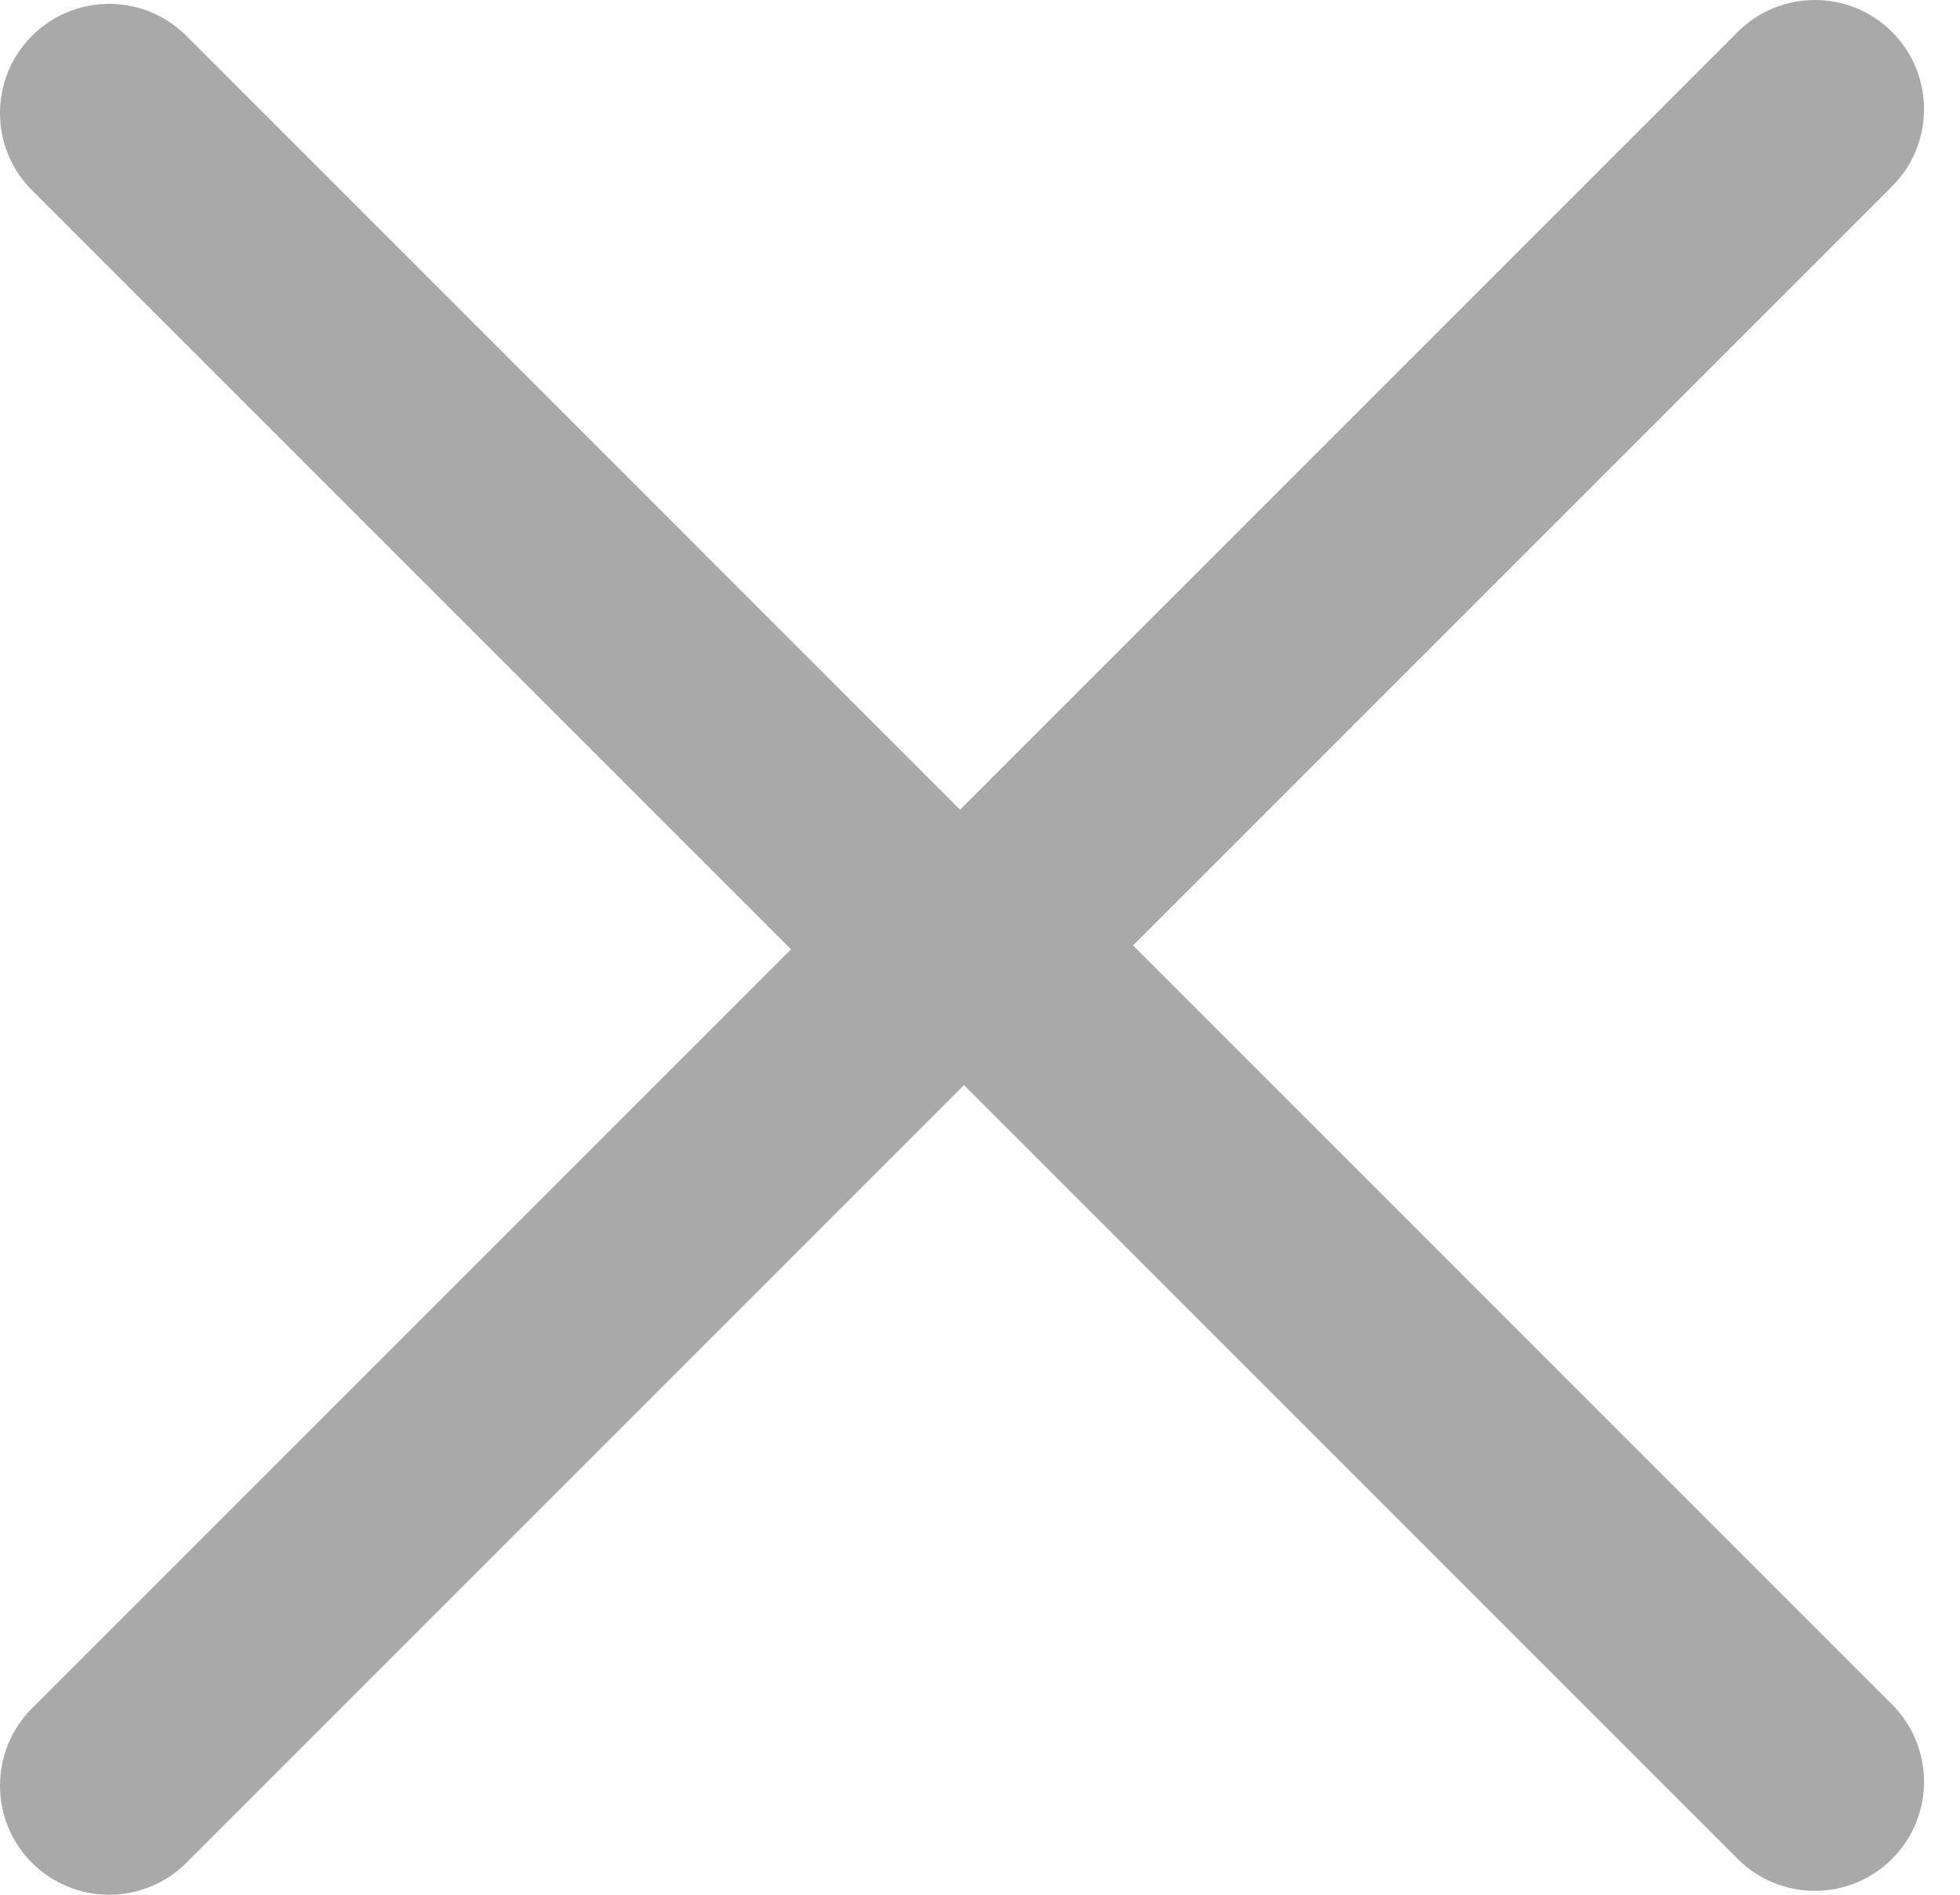
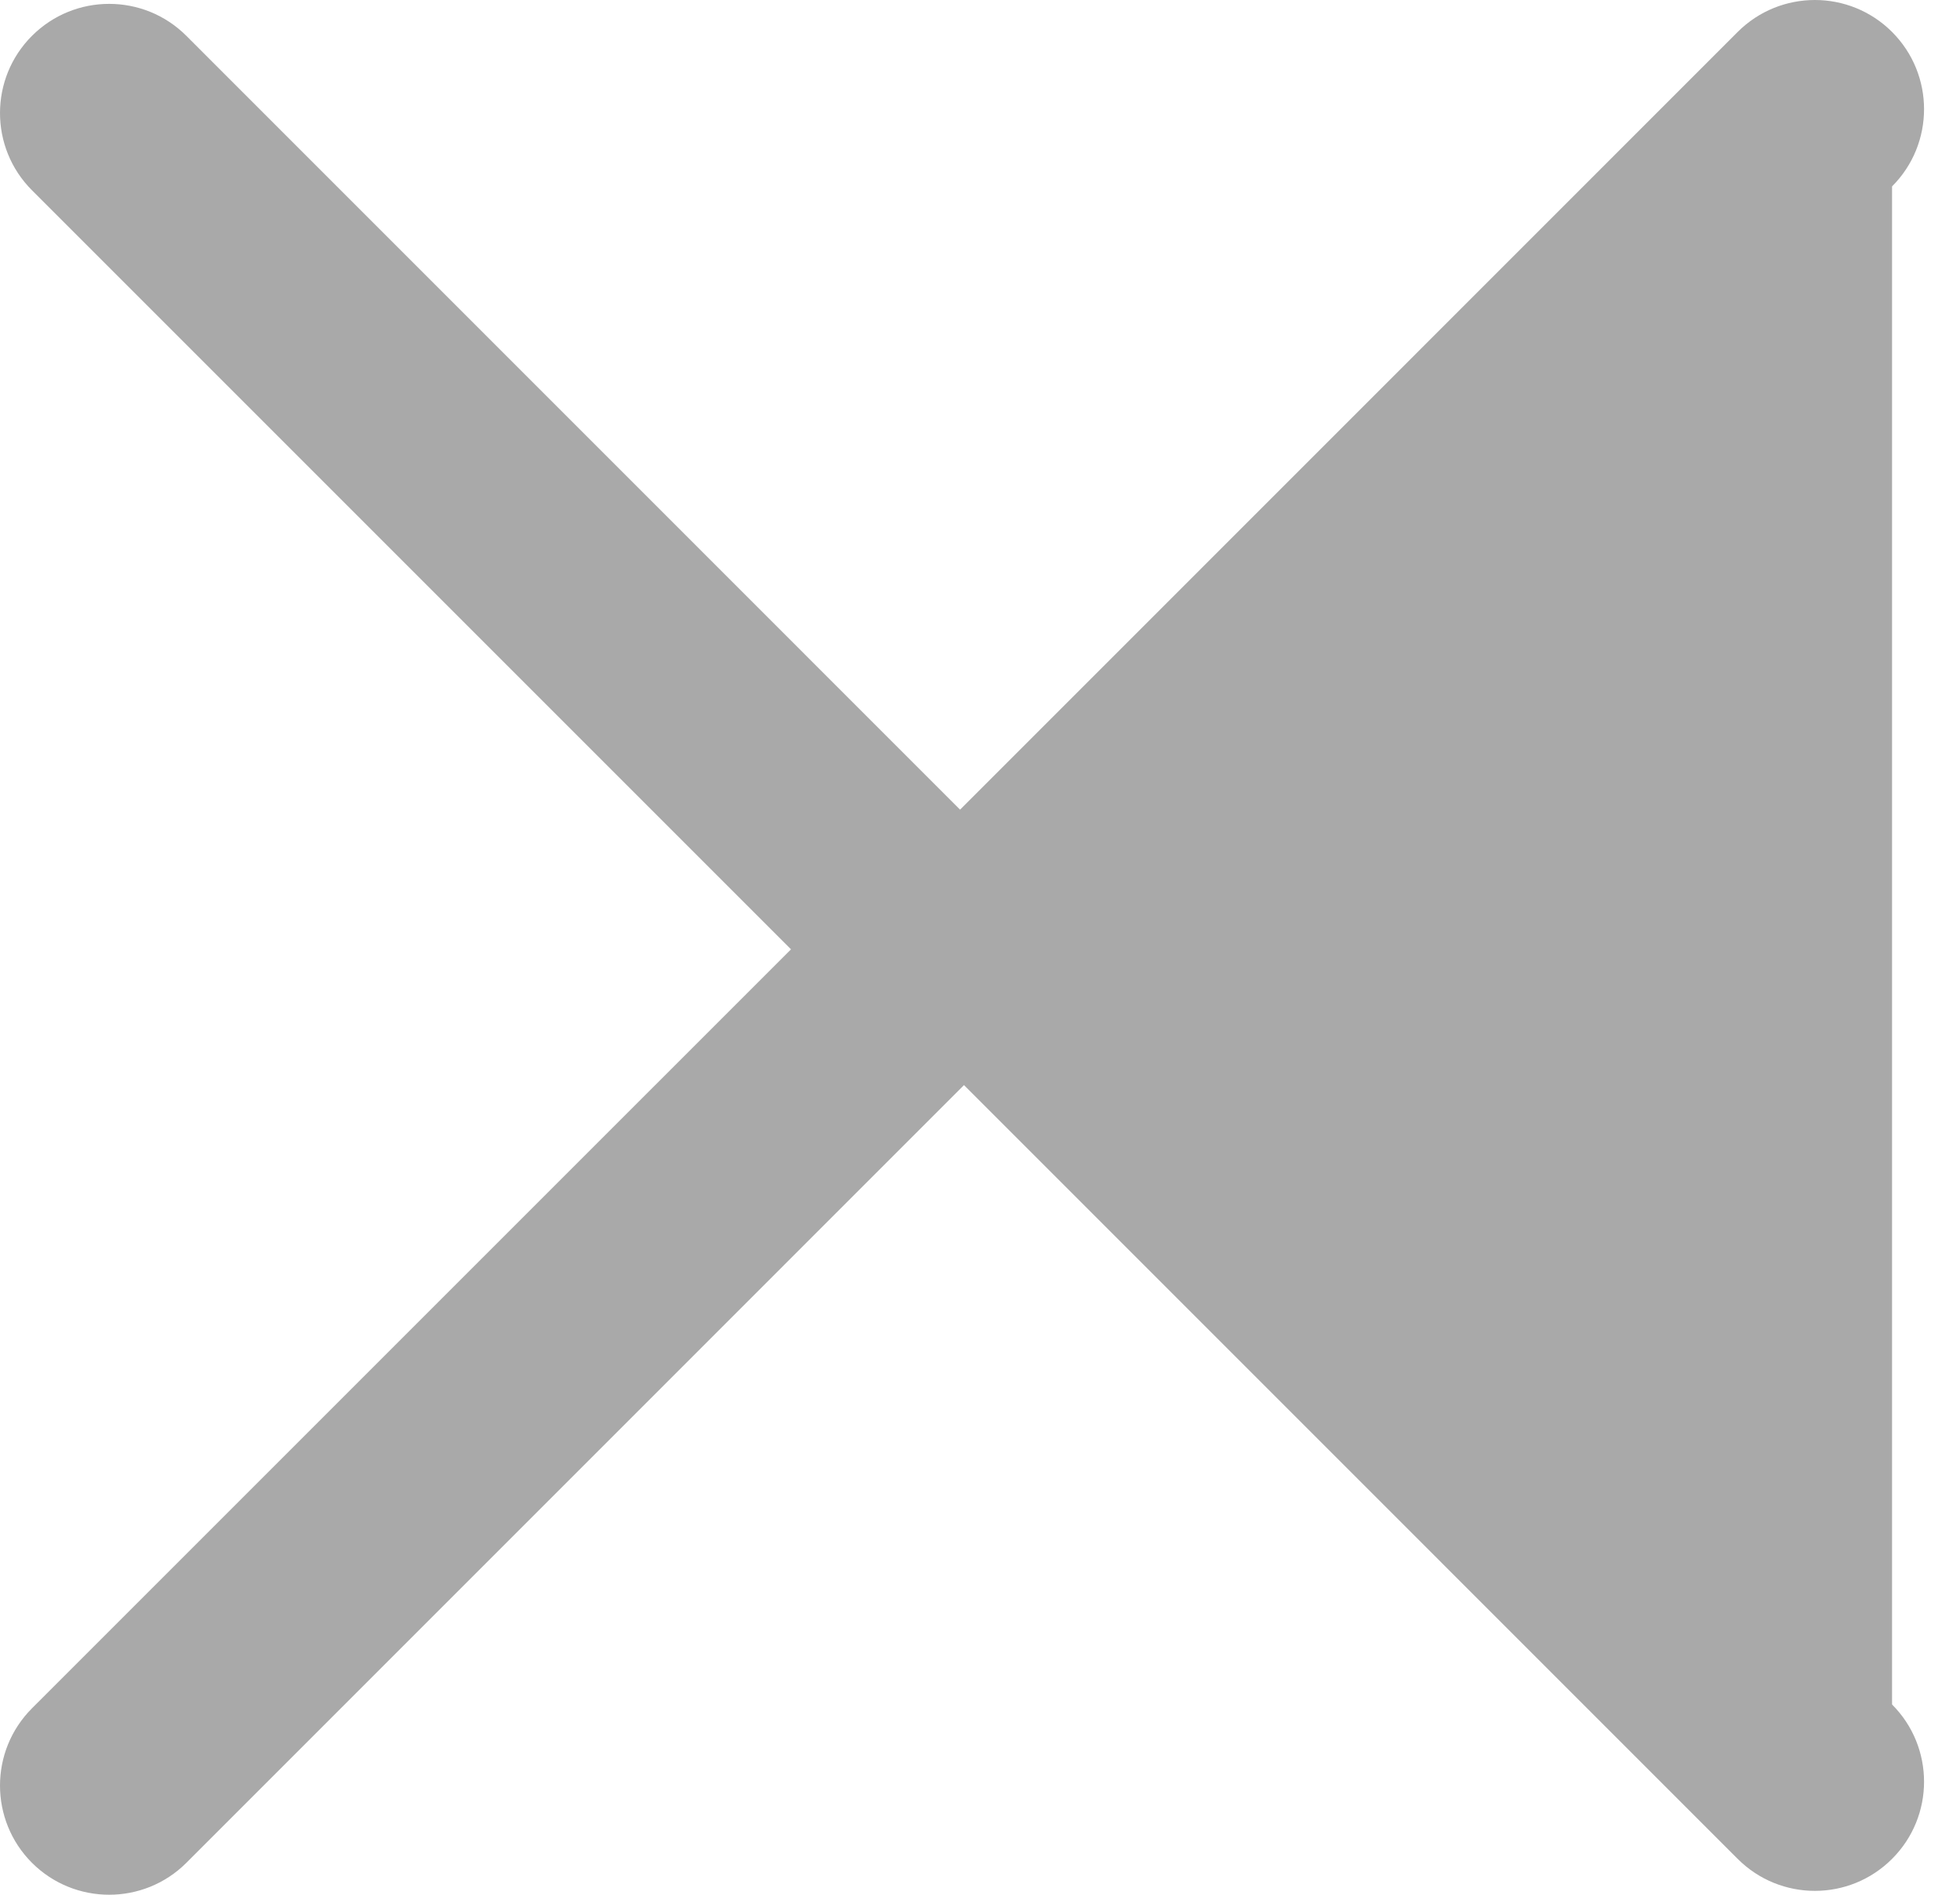
<svg xmlns="http://www.w3.org/2000/svg" width="30" height="29" viewBox="0 0 30 29" fill="none">
-   <path fill-rule="evenodd" clip-rule="evenodd" d="M28.96 2.853C29.613 2.2 29.613 1.142 28.96 0.489C28.308 -0.163 27.25 -0.163 26.597 0.489L14.695 12.392L2.853 0.549C2.2 -0.104 1.142 -0.104 0.489 0.549C-0.163 1.201 -0.163 2.259 0.489 2.912L12.107 14.53L0.489 26.147C-0.163 26.8 -0.163 27.858 0.489 28.511C1.142 29.163 2.2 29.163 2.853 28.511L14.755 16.608L26.597 28.451C27.25 29.104 28.308 29.104 28.96 28.451C29.613 27.799 29.613 26.741 28.96 26.088L17.343 14.47L28.96 2.853Z" fill="#A9A9A9" />
+   <path fill-rule="evenodd" clip-rule="evenodd" d="M28.96 2.853C29.613 2.2 29.613 1.142 28.96 0.489C28.308 -0.163 27.25 -0.163 26.597 0.489L14.695 12.392L2.853 0.549C2.2 -0.104 1.142 -0.104 0.489 0.549C-0.163 1.201 -0.163 2.259 0.489 2.912L12.107 14.53L0.489 26.147C-0.163 26.8 -0.163 27.858 0.489 28.511C1.142 29.163 2.2 29.163 2.853 28.511L14.755 16.608L26.597 28.451C27.25 29.104 28.308 29.104 28.96 28.451C29.613 27.799 29.613 26.741 28.96 26.088L28.96 2.853Z" fill="#A9A9A9" />
</svg>